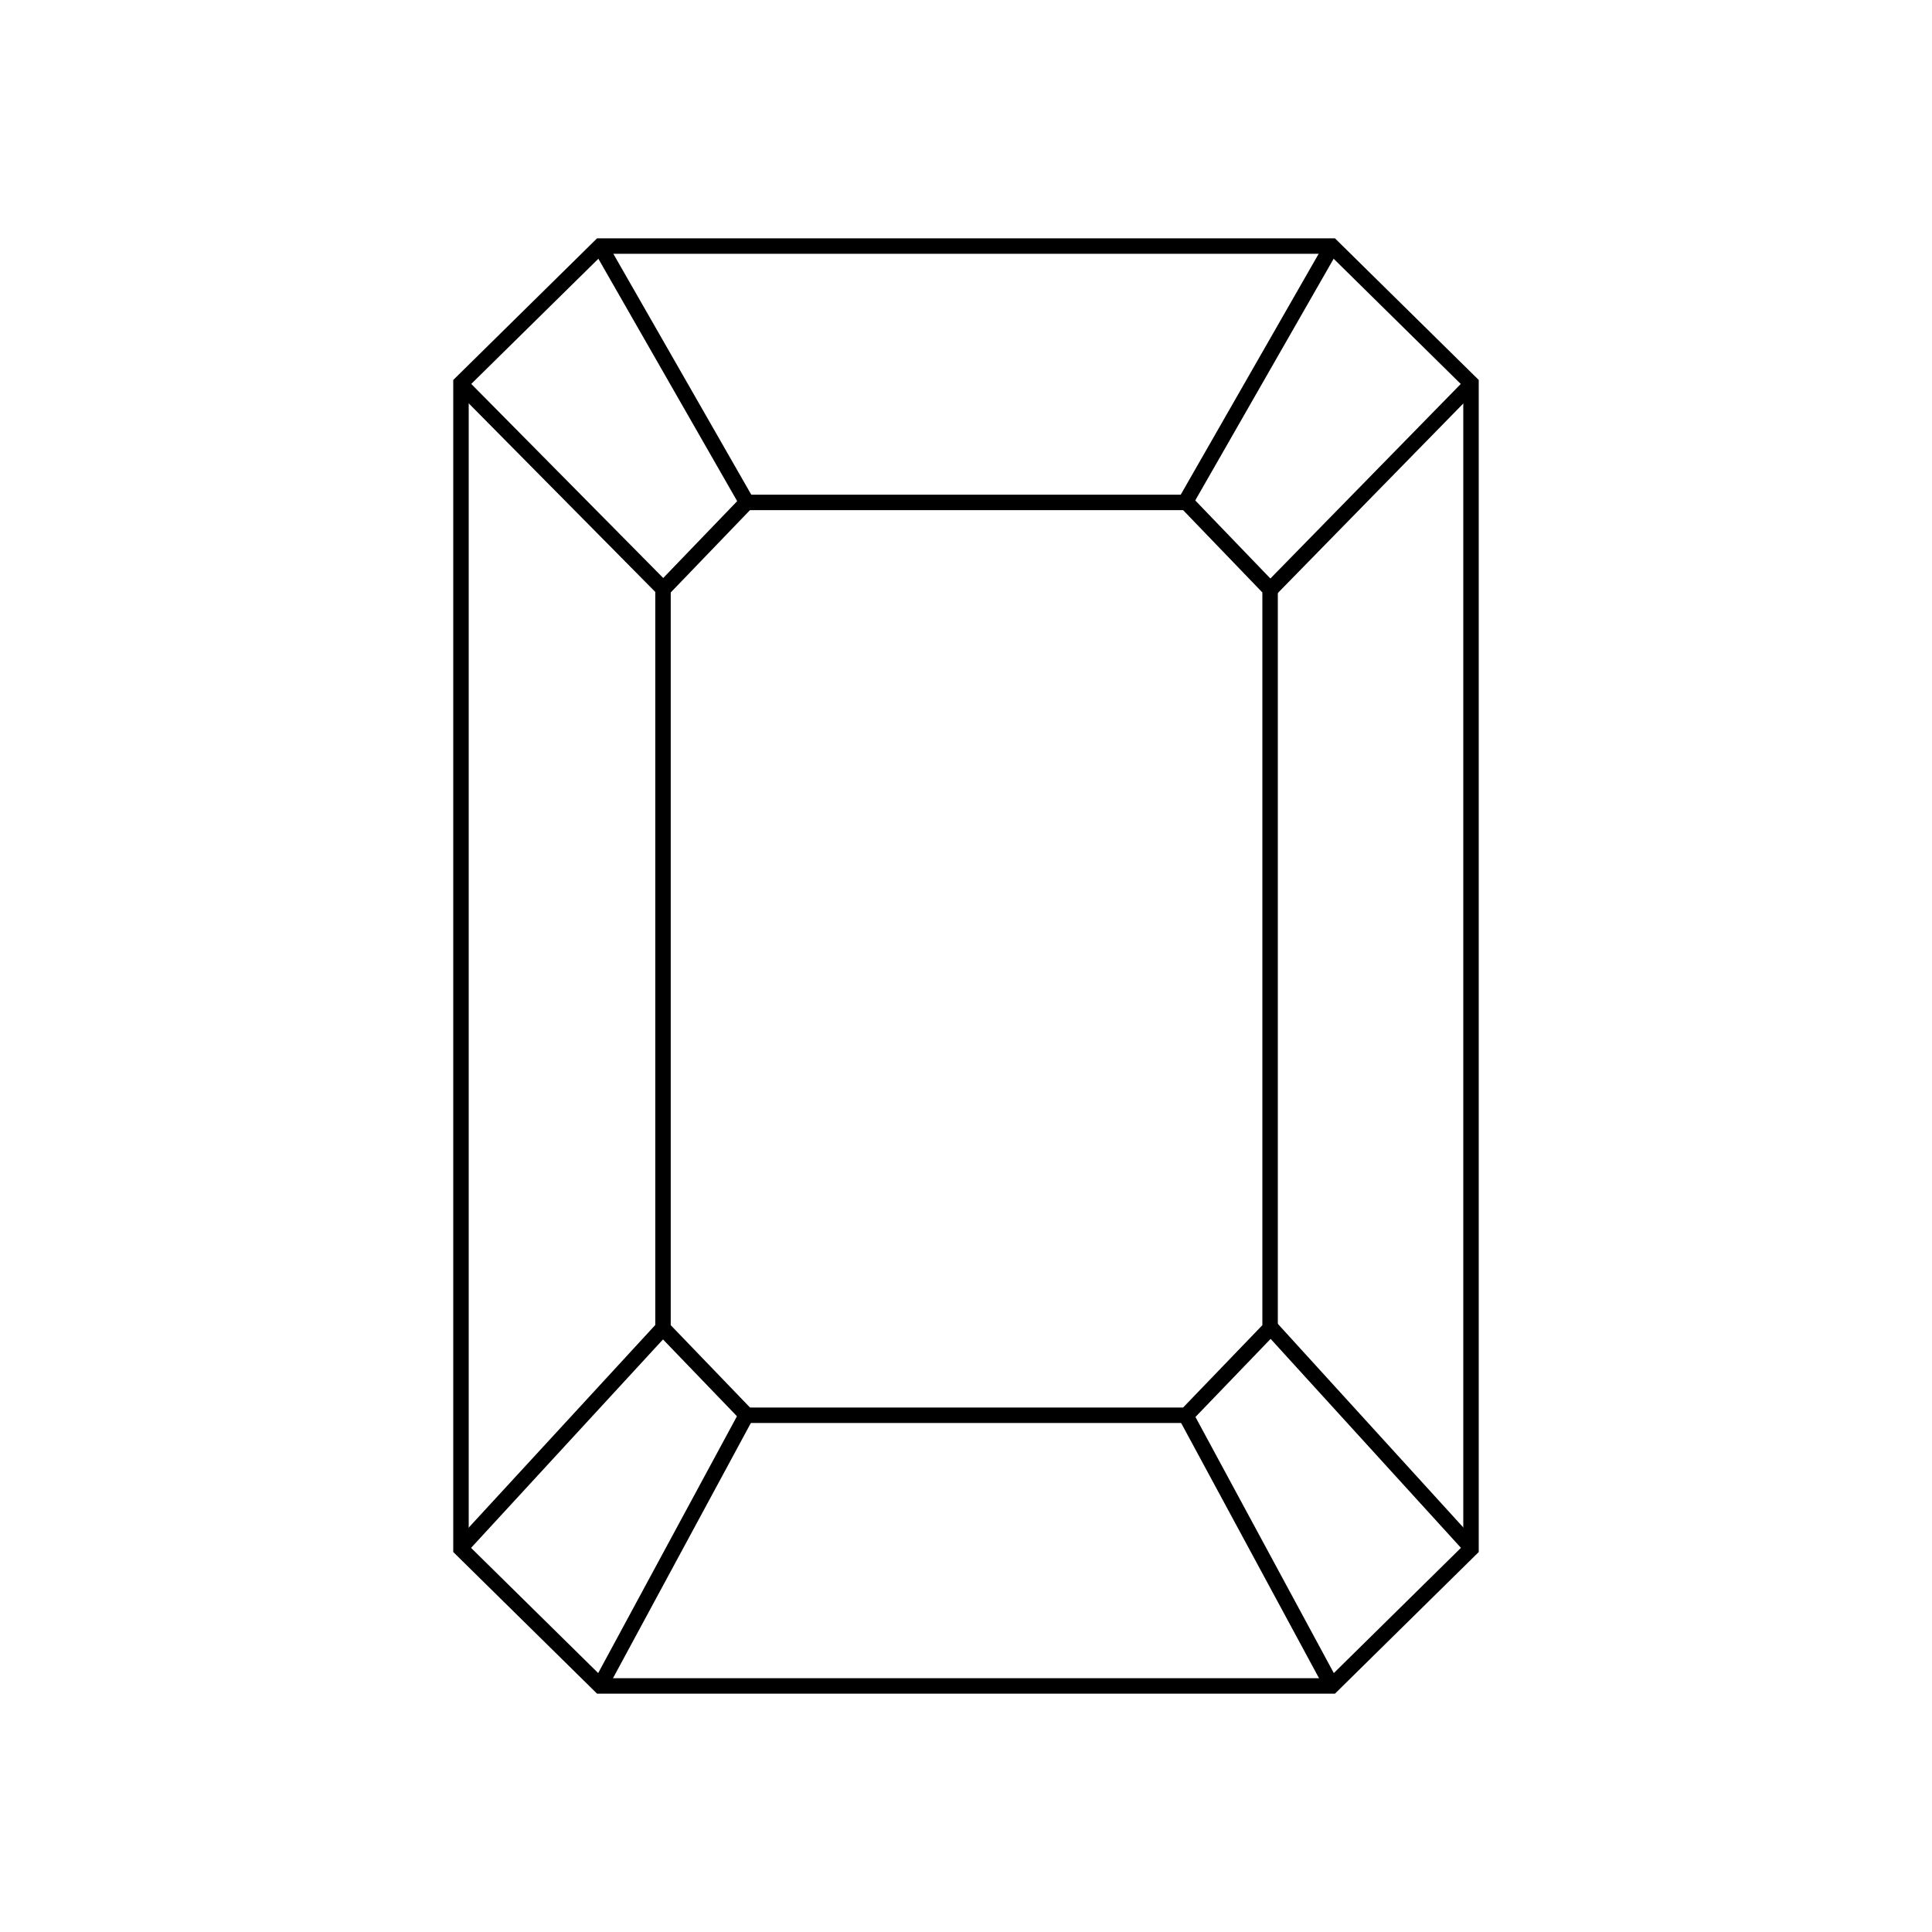
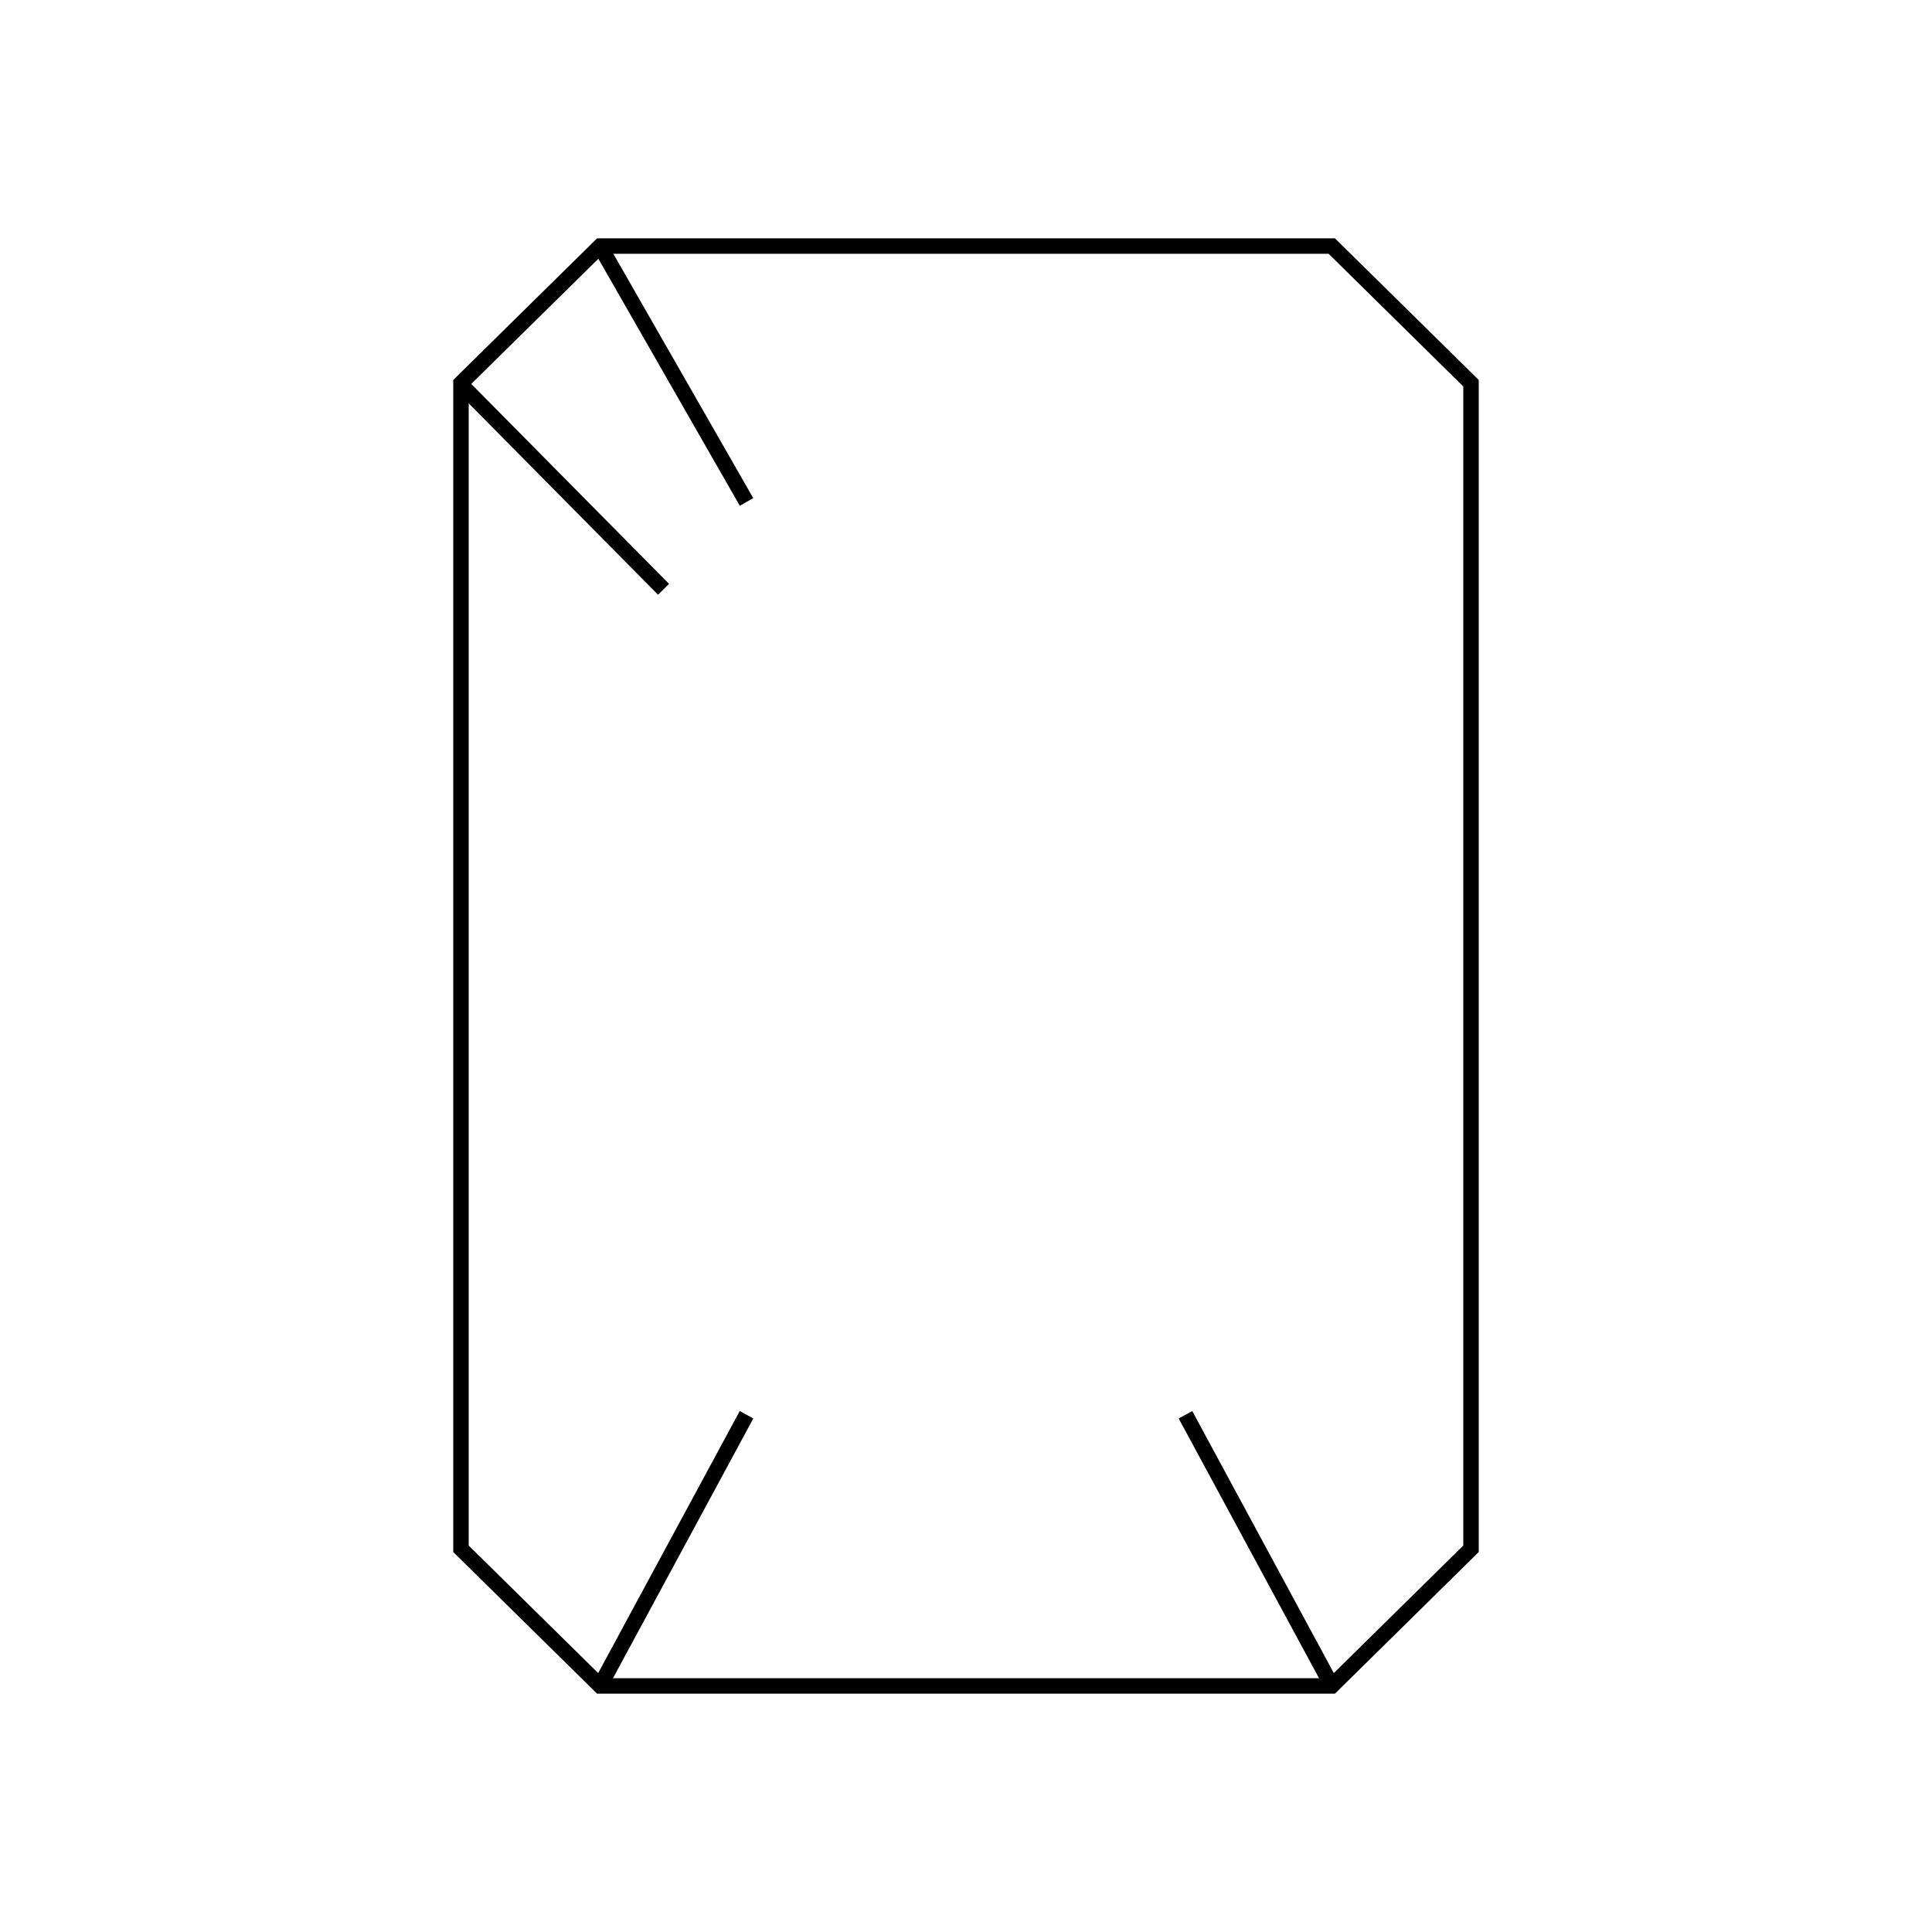
<svg xmlns="http://www.w3.org/2000/svg" id="Layer_1" data-name="Layer 1" viewBox="0 0 1000 1000">
  <defs>
    <style>.cls-1{fill:none;stroke:#000;stroke-miterlimit:10;stroke-width:8px;}</style>
  </defs>
-   <polygon class="cls-1" points="614.08 260.04 500.28 260.04 386.49 260.04 343.17 305.05 343.17 496.28 343.17 687.52 386.49 732.52 500.28 732.52 614.08 732.52 657.4 687.52 657.4 496.28 657.4 305.05 614.08 260.04" />
  <polygon class="cls-1" points="689.33 127.36 500 127.36 310.68 127.36 238.6 198.35 238.6 500 238.6 801.65 310.68 872.64 500 872.64 689.33 872.64 761.39 801.65 761.39 500 761.39 198.35 689.33 127.36" />
  <line class="cls-1" x1="386.4" y1="259.8" x2="310.67" y2="127.55" />
  <line class="cls-1" x1="343.45" y1="305.02" x2="238.33" y2="198.76" />
-   <line class="cls-1" x1="613.6" y1="259.8" x2="689.33" y2="127.55" />
-   <line class="cls-1" x1="657.68" y1="305.02" x2="761.67" y2="198.76" />
  <line class="cls-1" x1="613.6" y1="732.28" x2="689.33" y2="872.45" />
-   <line class="cls-1" x1="657.68" y1="687.07" x2="761.67" y2="801.24" />
-   <line class="cls-1" x1="343.45" y1="687.07" x2="238.33" y2="801.24" />
  <line class="cls-1" x1="386.4" y1="732.28" x2="310.67" y2="872.45" />
</svg>